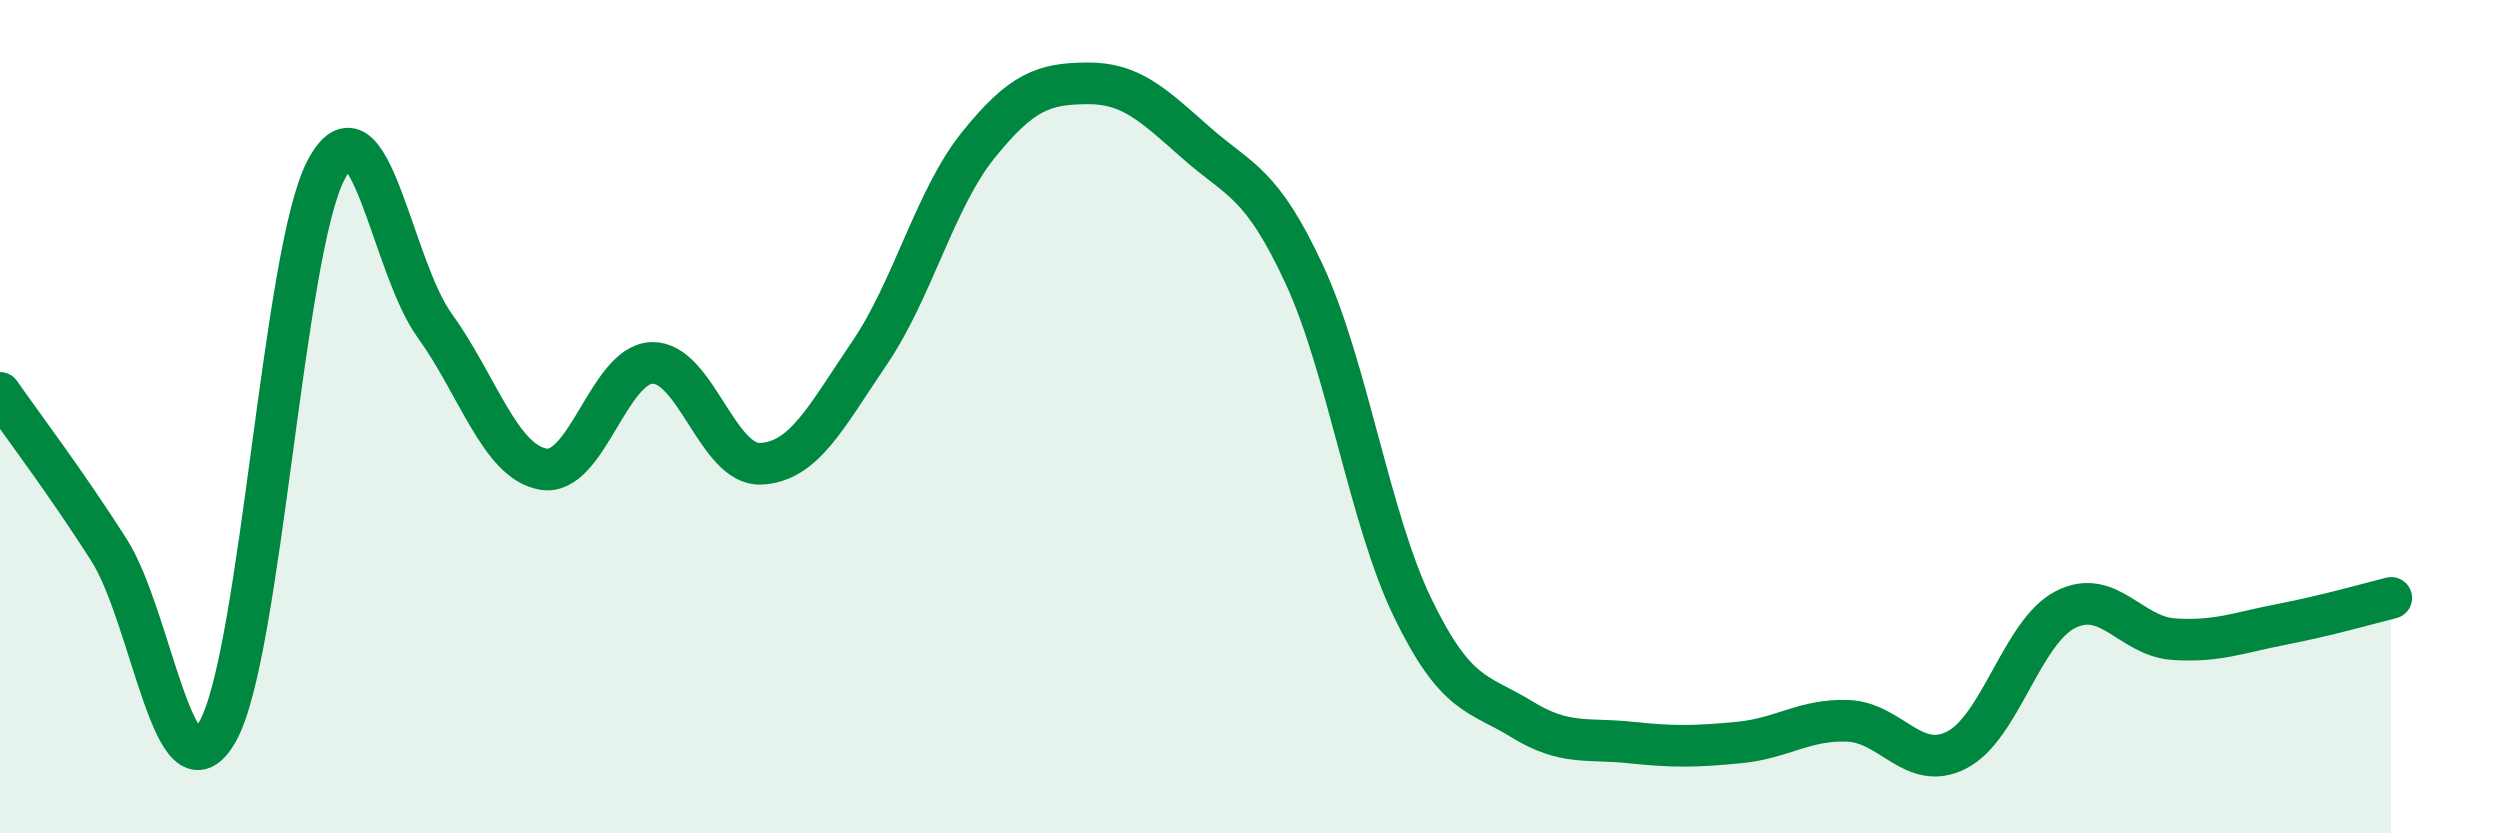
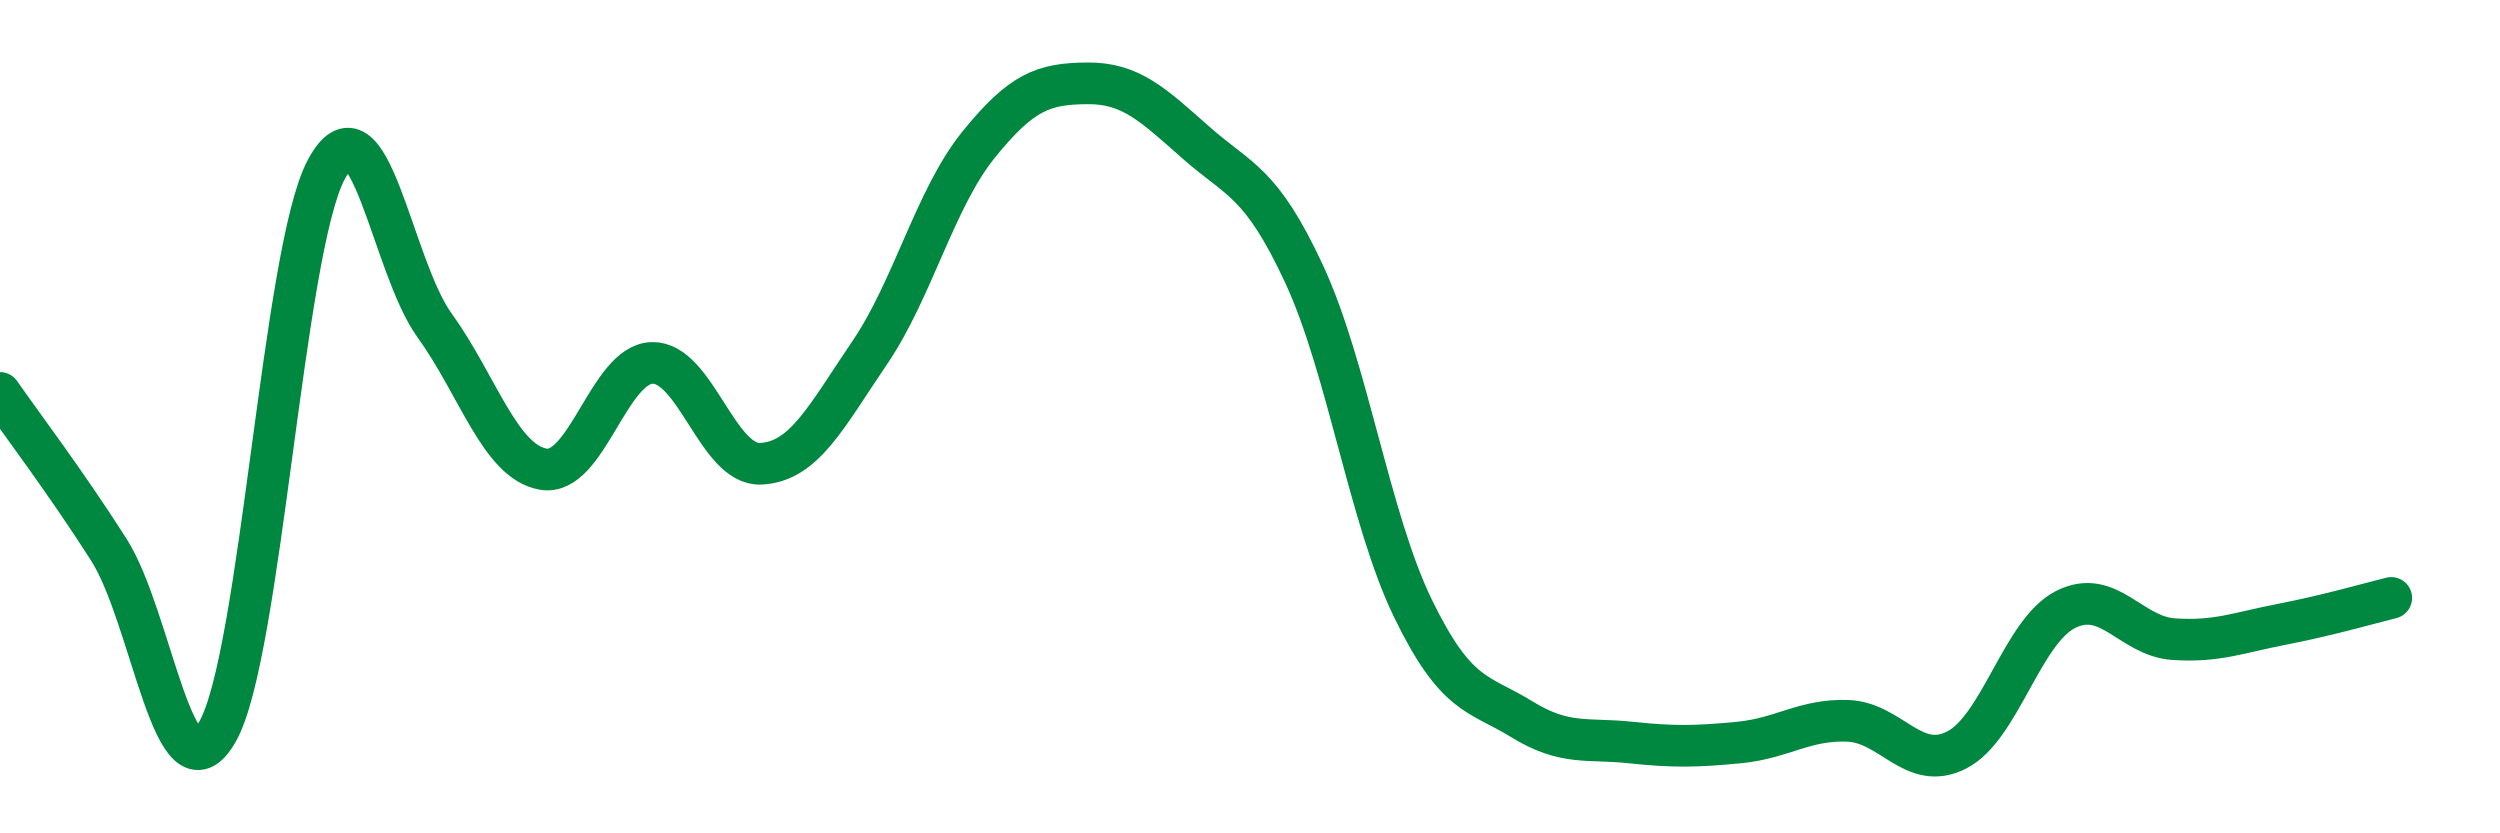
<svg xmlns="http://www.w3.org/2000/svg" width="60" height="20" viewBox="0 0 60 20">
-   <path d="M 0,9.43 C 0.52,10.18 1.57,11.56 2.61,13.19 C 3.65,14.82 4.18,19.38 5.22,17.56 C 6.26,15.74 6.79,6.02 7.83,4.07 C 8.87,2.12 9.39,6.37 10.43,7.81 C 11.47,9.25 12,11.08 13.04,11.26 C 14.08,11.44 14.61,8.74 15.65,8.71 C 16.69,8.68 17.22,11.18 18.26,11.13 C 19.3,11.08 19.83,10 20.87,8.47 C 21.91,6.94 22.44,4.77 23.48,3.48 C 24.52,2.19 25.05,2.01 26.09,2 C 27.13,1.99 27.66,2.5 28.7,3.42 C 29.74,4.34 30.26,4.34 31.3,6.58 C 32.34,8.82 32.87,12.46 33.91,14.6 C 34.95,16.74 35.48,16.62 36.52,17.26 C 37.56,17.9 38.09,17.71 39.13,17.82 C 40.17,17.93 40.7,17.92 41.74,17.82 C 42.78,17.72 43.31,17.26 44.35,17.3 C 45.39,17.34 45.92,18.53 46.96,18 C 48,17.47 48.53,15.16 49.57,14.63 C 50.61,14.1 51.13,15.27 52.17,15.34 C 53.21,15.41 53.74,15.18 54.78,14.98 C 55.82,14.78 56.87,14.48 57.39,14.35L57.39 20L0 20Z" fill="#008740" opacity="0.1" stroke-linecap="round" stroke-linejoin="round" />
  <path d="M 0,9.43 C 0.52,10.18 1.57,11.56 2.61,13.19 C 3.65,14.82 4.18,19.38 5.22,17.56 C 6.26,15.74 6.79,6.02 7.83,4.07 C 8.87,2.12 9.39,6.37 10.43,7.81 C 11.47,9.25 12,11.08 13.04,11.26 C 14.08,11.44 14.61,8.74 15.65,8.71 C 16.69,8.68 17.22,11.18 18.26,11.13 C 19.3,11.08 19.83,10 20.87,8.47 C 21.91,6.94 22.44,4.77 23.48,3.48 C 24.52,2.19 25.05,2.01 26.09,2 C 27.13,1.99 27.66,2.5 28.7,3.42 C 29.74,4.34 30.26,4.34 31.3,6.58 C 32.34,8.82 32.87,12.46 33.91,14.6 C 34.95,16.74 35.48,16.62 36.52,17.26 C 37.56,17.9 38.09,17.71 39.13,17.82 C 40.17,17.93 40.7,17.92 41.74,17.82 C 42.78,17.72 43.31,17.26 44.35,17.3 C 45.39,17.34 45.92,18.53 46.96,18 C 48,17.47 48.53,15.16 49.57,14.63 C 50.61,14.1 51.13,15.27 52.17,15.34 C 53.21,15.41 53.74,15.18 54.78,14.98 C 55.82,14.78 56.87,14.48 57.39,14.35" stroke="#008740" stroke-width="1" fill="none" stroke-linecap="round" stroke-linejoin="round" />
</svg>